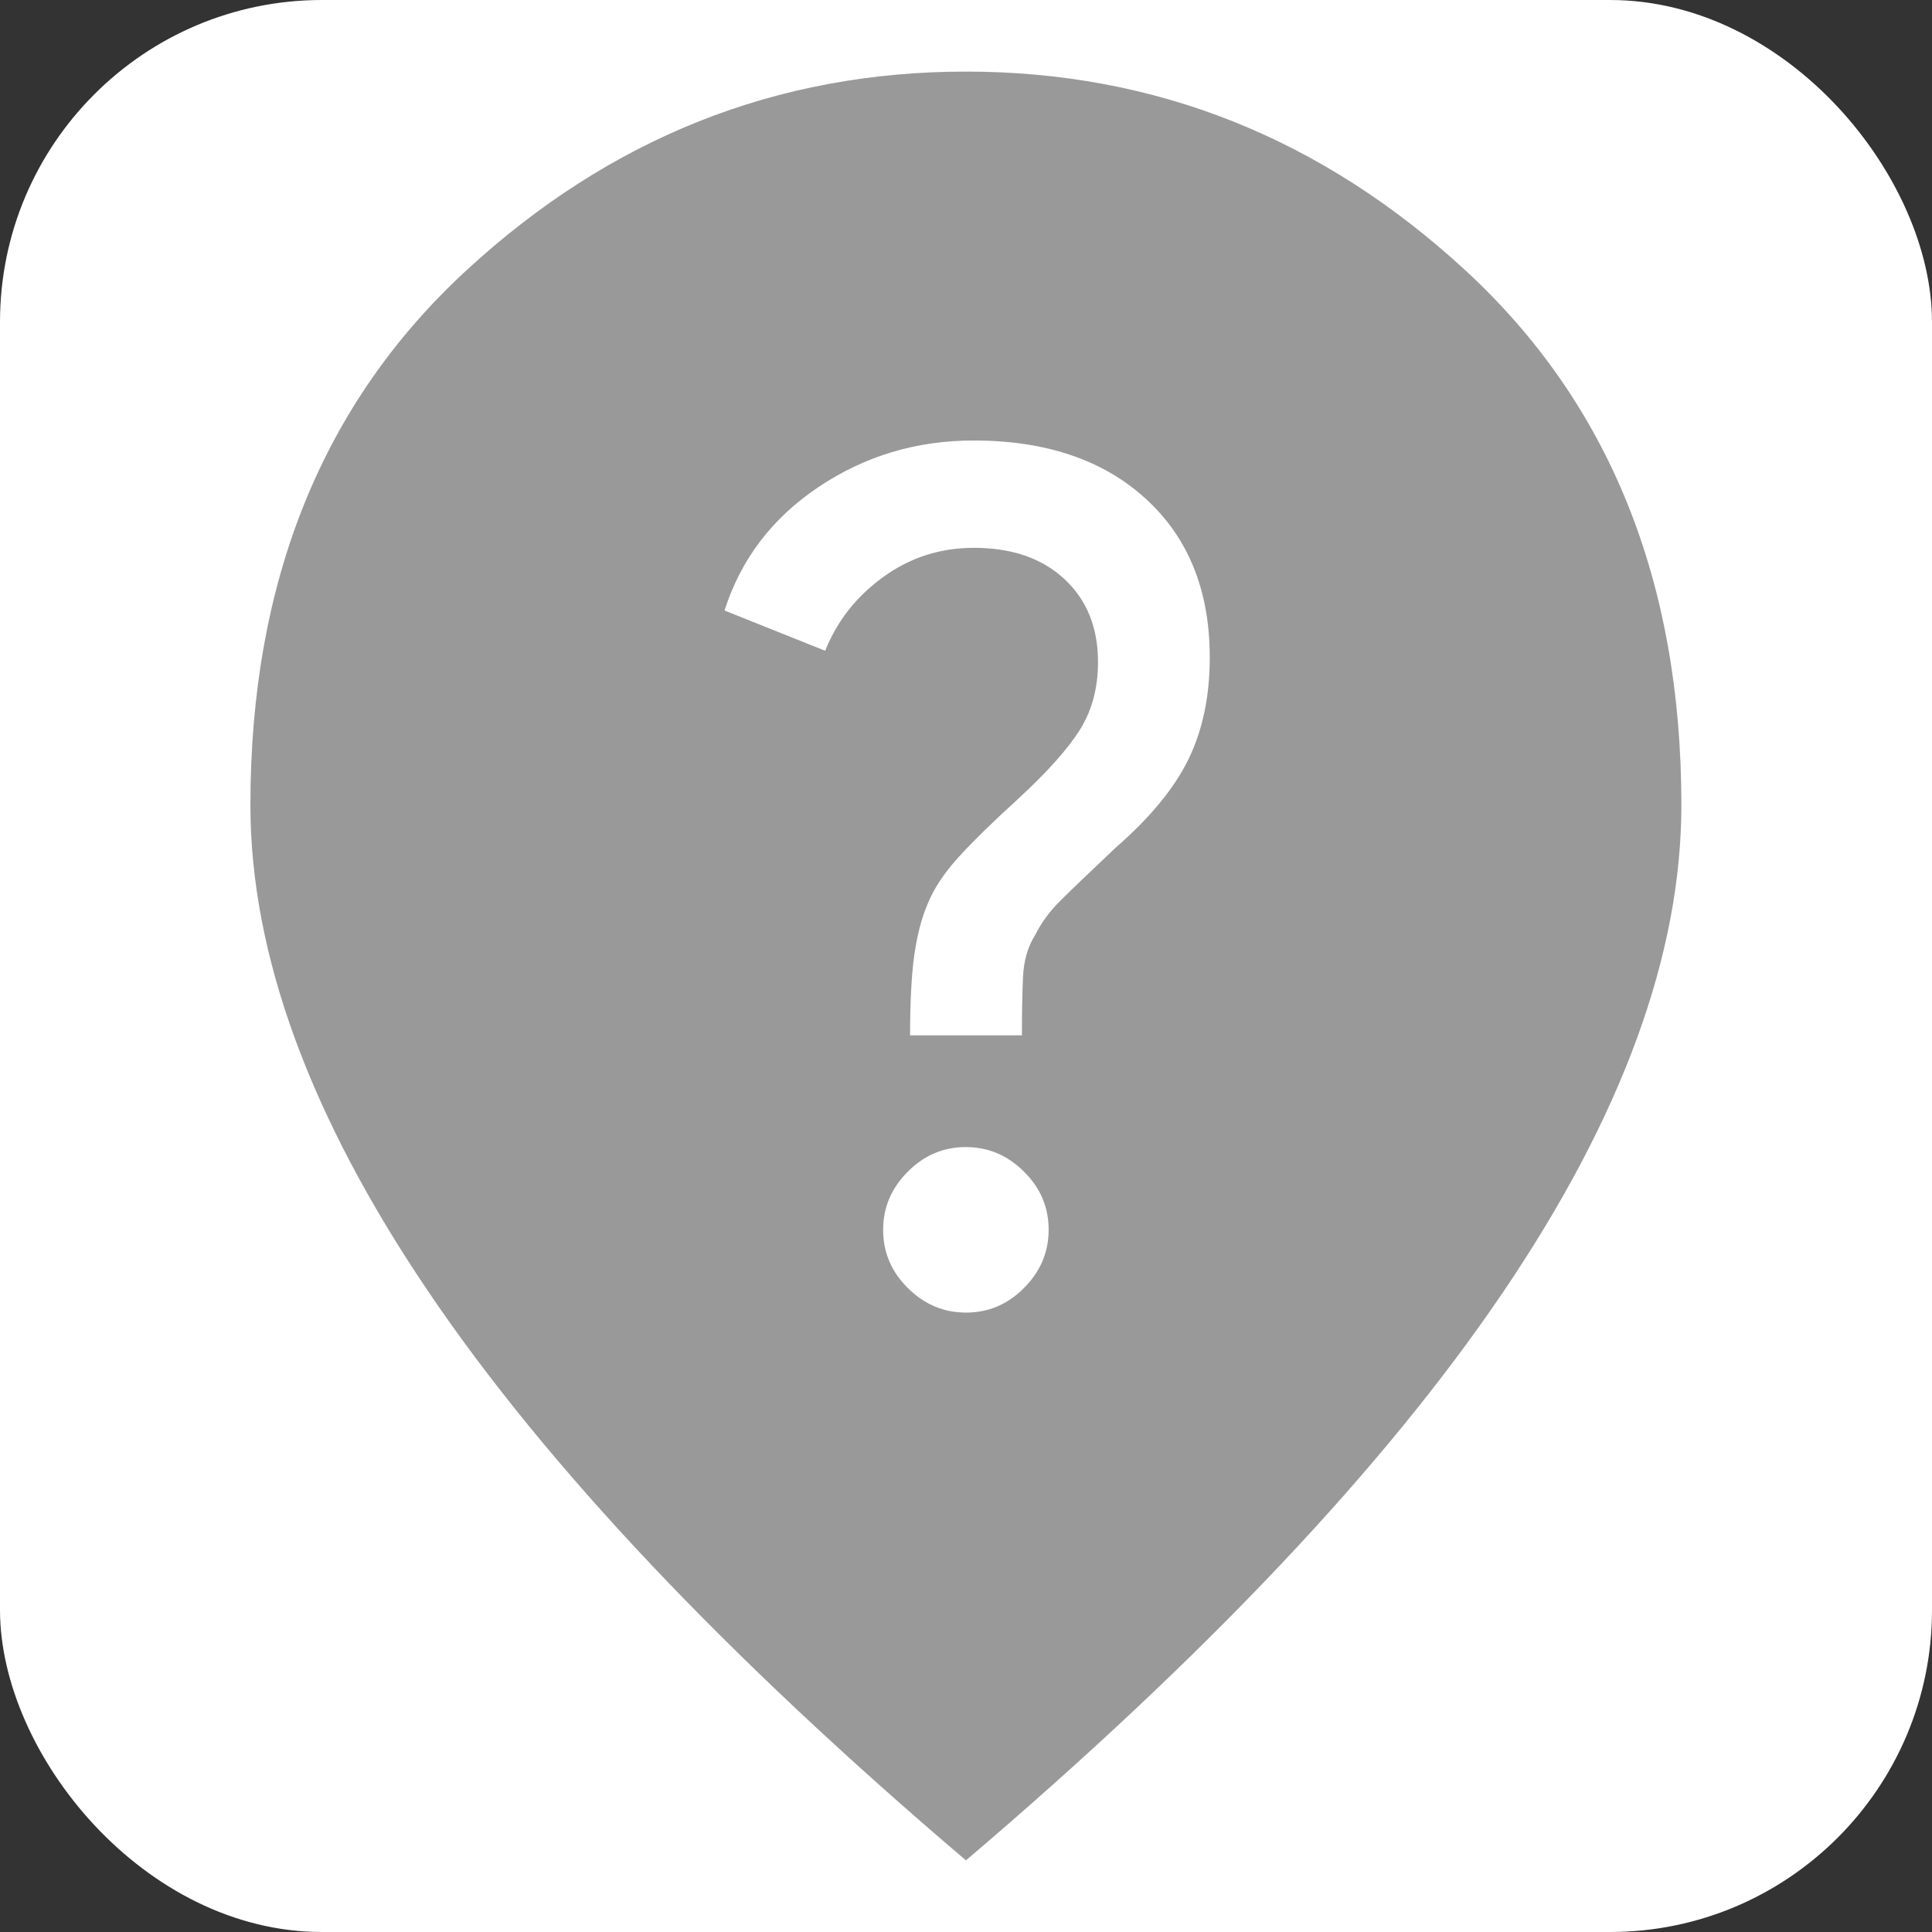
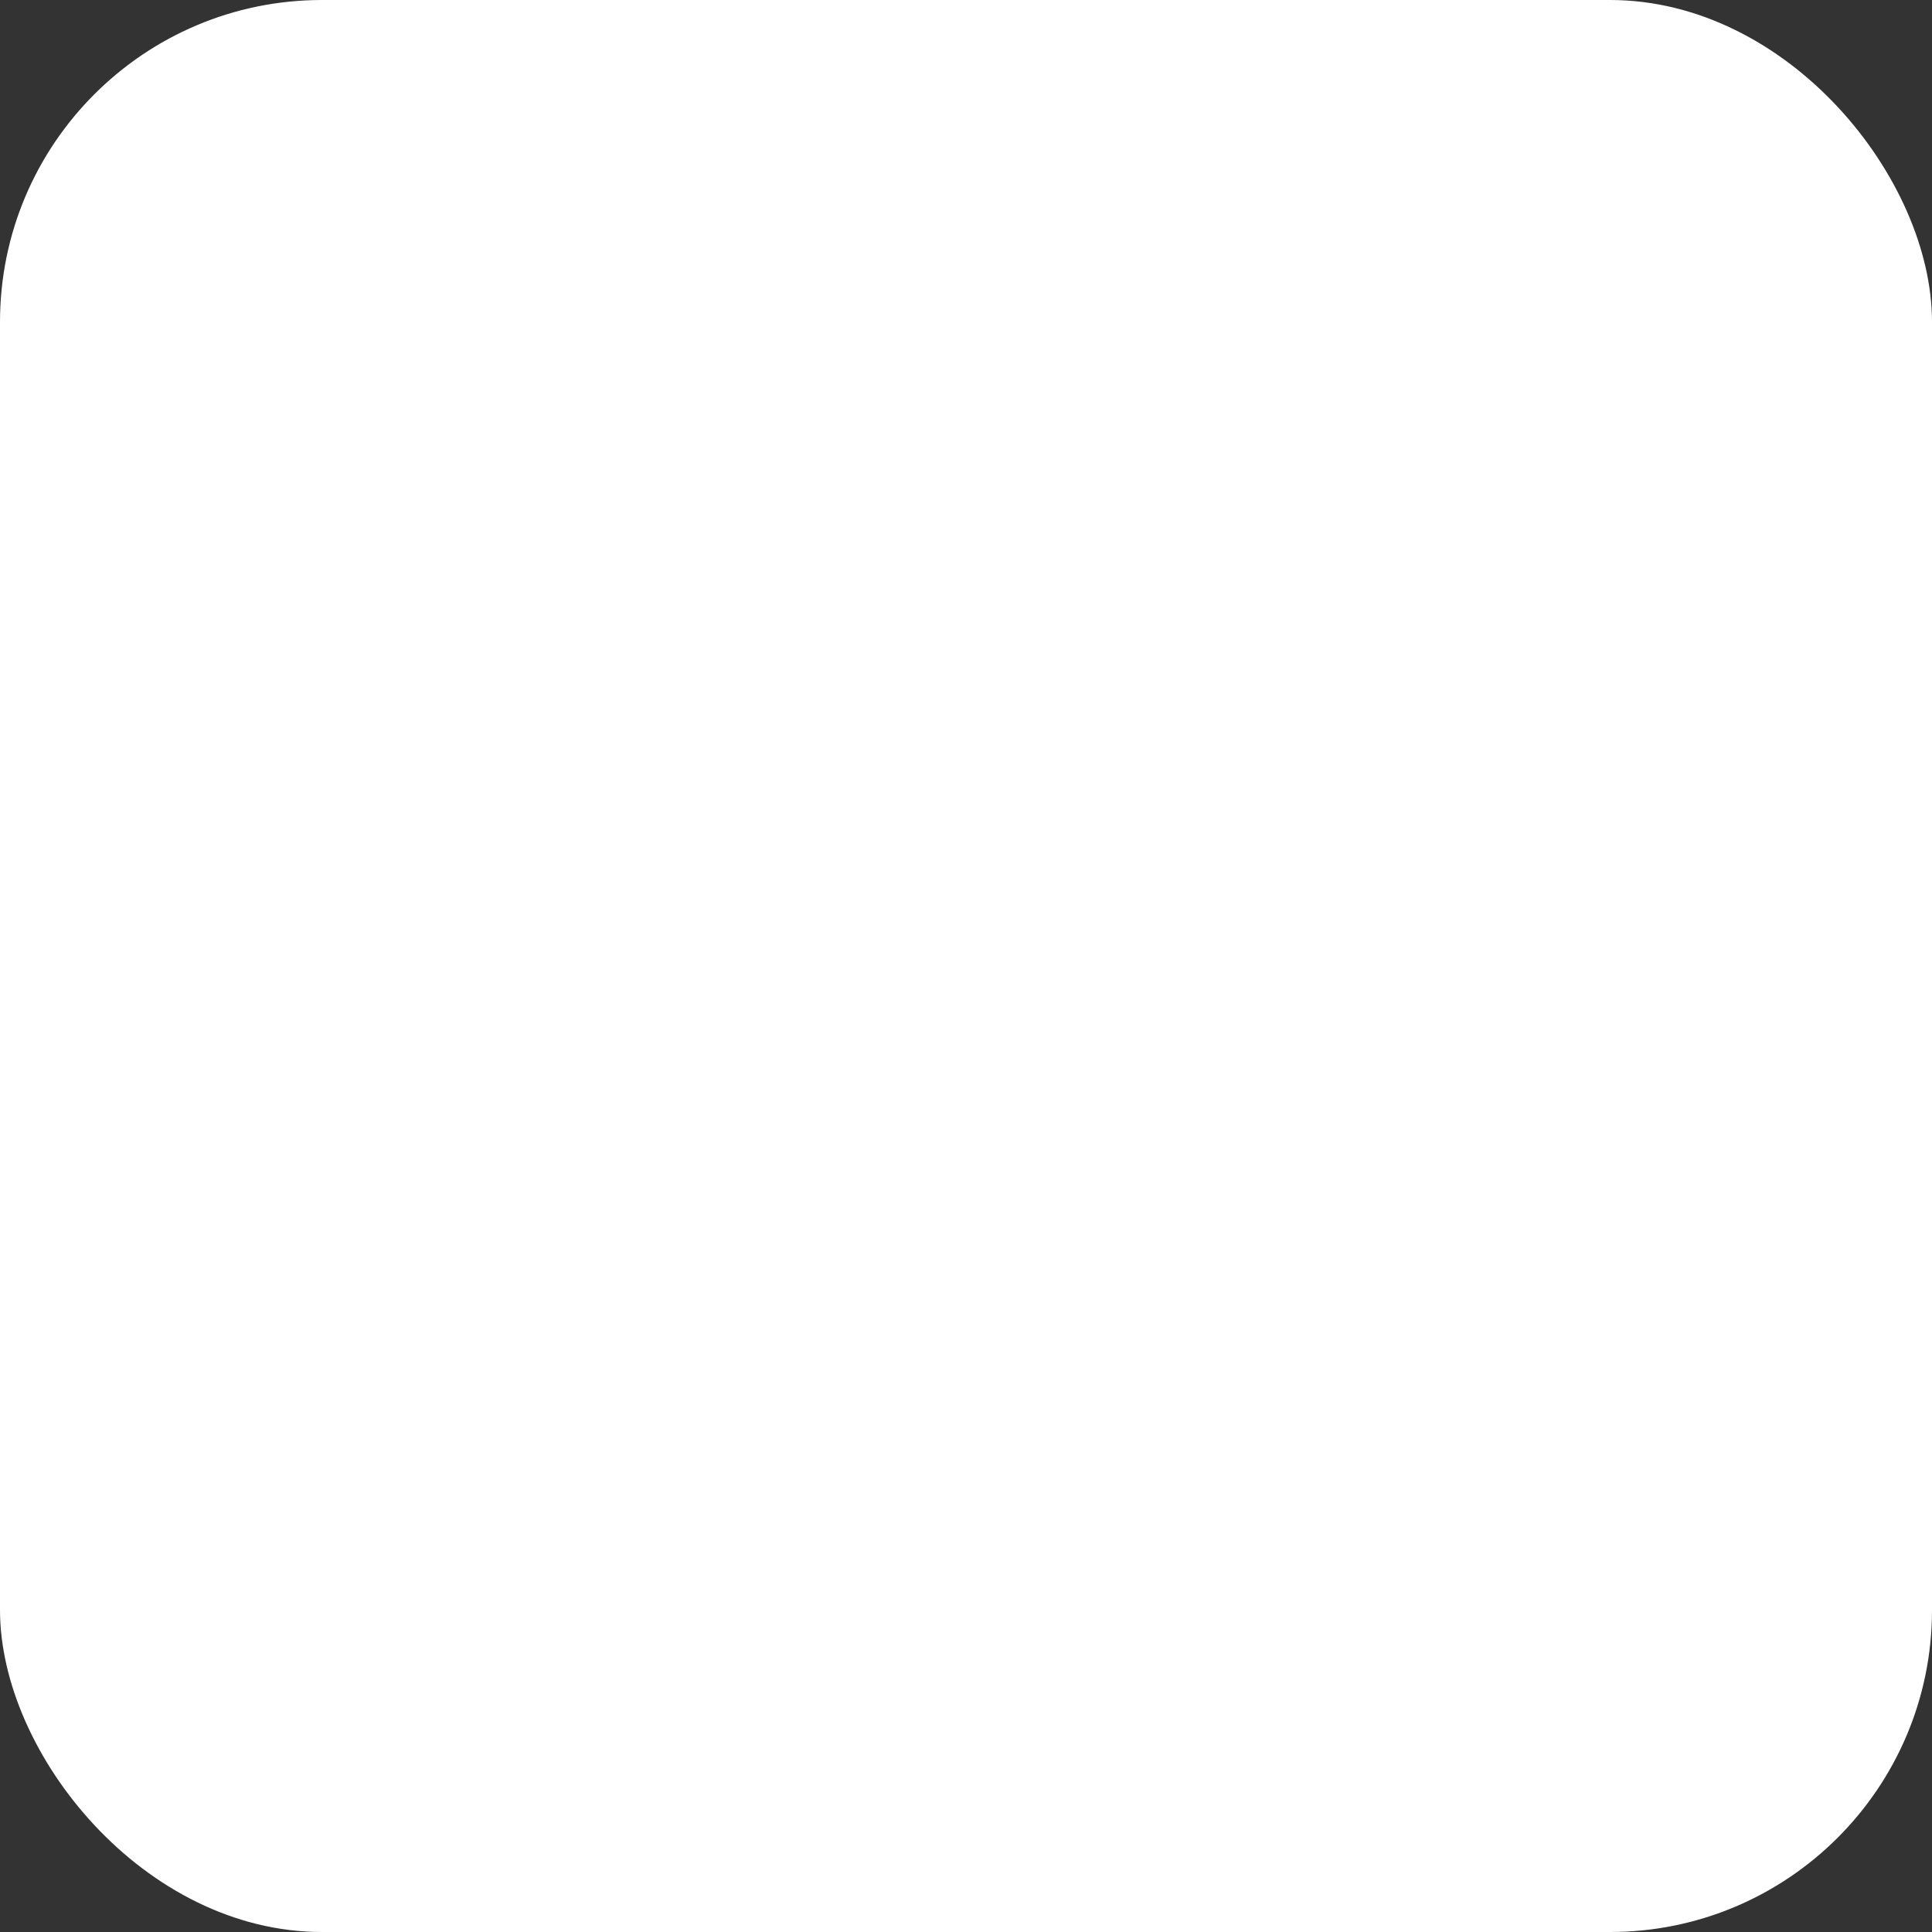
<svg xmlns="http://www.w3.org/2000/svg" width="18" height="18" viewBox="0 0 18 18" fill="none">
  <rect x="0" y="0" width="18" height="18" fill="#333333" stroke="none" />
  <rect width="18" height="18" rx="3" fill="white" />
-   <path d="m 9,12.229 c 0.208,0 0.389,-0.076 0.541,-0.23 0.153,-0.153 0.229,-0.334 0.229,-0.542 0,-0.208 -0.076,-0.389 -0.23,-0.541 -0.153,-0.153 -0.334,-0.229 -0.542,-0.229 -0.208,0 -0.389,0.076 -0.541,0.23 -0.153,0.153 -0.229,0.334 -0.229,0.542 0,0.208 0.076,0.389 0.23,0.541 0.153,0.153 0.334,0.229 0.542,0.229 z M 8.479,9.646 h 1.042 c 0,-0.208 0.003,-0.389 0.01,-0.542 0.007,-0.153 0.045,-0.285 0.115,-0.396 0.056,-0.111 0.132,-0.215 0.229,-0.312 0.097,-0.097 0.271,-0.264 0.521,-0.5 0.319,-0.278 0.545,-0.552 0.677,-0.823 0.132,-0.271 0.198,-0.587 0.198,-0.948 0,-0.621 -0.198,-1.113 -0.594,-1.476 -0.396,-0.363 -0.932,-0.545 -1.607,-0.545 -0.533,0 -1.014,0.145 -1.445,0.434 -0.431,0.289 -0.722,0.672 -0.875,1.15 l 0.938,0.375 c 0.111,-0.278 0.292,-0.507 0.542,-0.688 0.25,-0.181 0.531,-0.271 0.842,-0.271 0.356,0 0.637,0.097 0.846,0.292 0.208,0.194 0.312,0.451 0.312,0.771 0,0.242 -0.056,0.451 -0.167,0.629 -0.111,0.178 -0.302,0.393 -0.574,0.644 C 9.246,7.661 9.059,7.844 8.927,7.99 8.795,8.136 8.701,8.278 8.645,8.416 8.59,8.541 8.548,8.698 8.52,8.886 8.493,9.073 8.479,9.326 8.479,9.646 Z m 0.521,7.687 C 6.764,15.431 5.093,13.663 3.989,12.031 2.885,10.399 2.333,8.889 2.333,7.5 c 0,-2.083 0.67,-3.743 2.01,-4.979 1.34,-1.236 2.892,-1.854 4.656,-1.854 1.764,0 3.316,0.618 4.656,1.854 1.34,1.236 2.01,2.896 2.01,4.979 0,1.389 -0.552,2.899 -1.656,4.531 -1.104,1.632 -2.774,3.399 -5.01,5.302 z" fill="#999999" />
</svg>